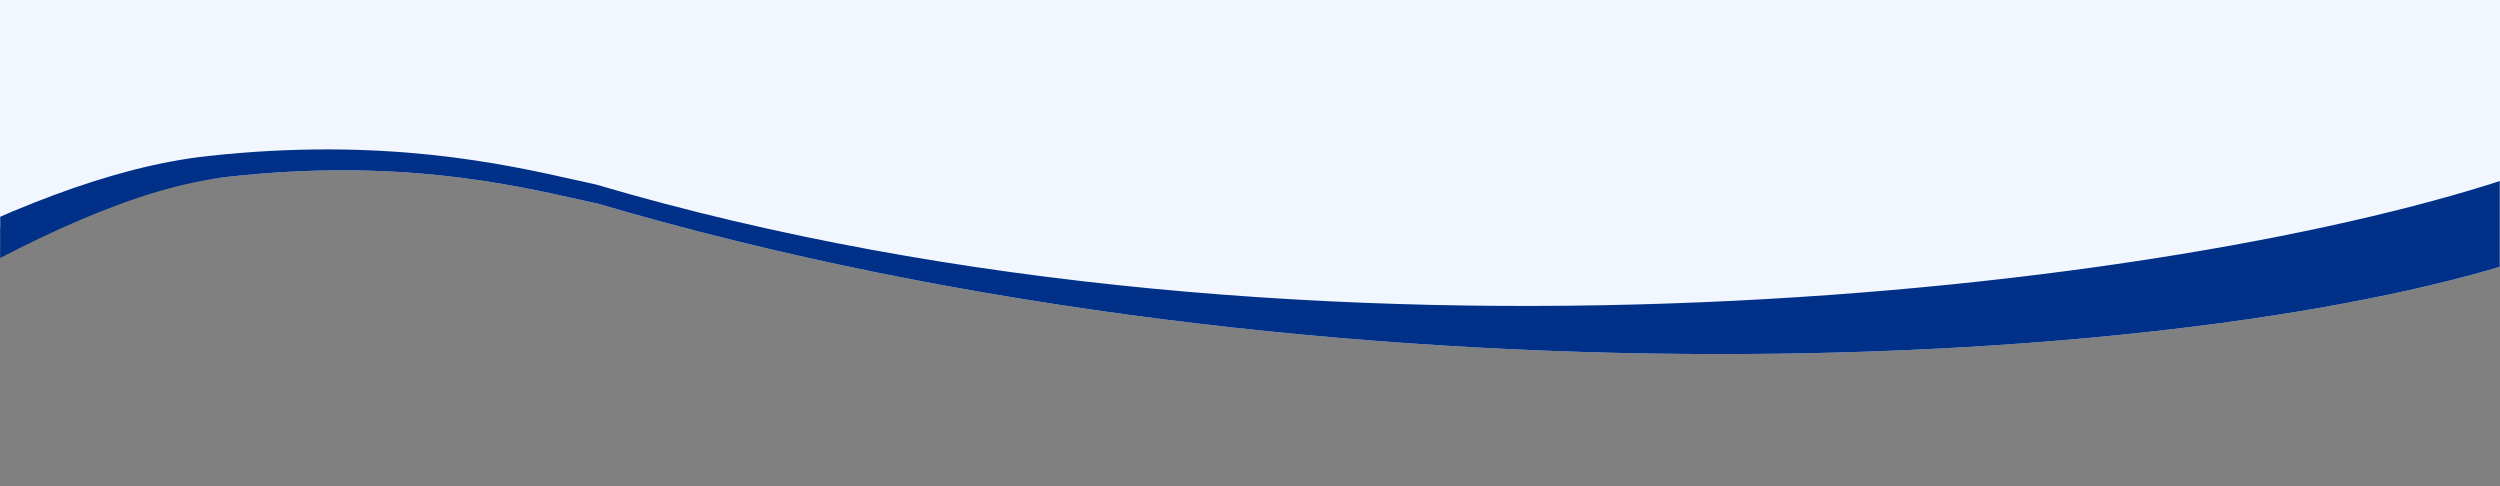
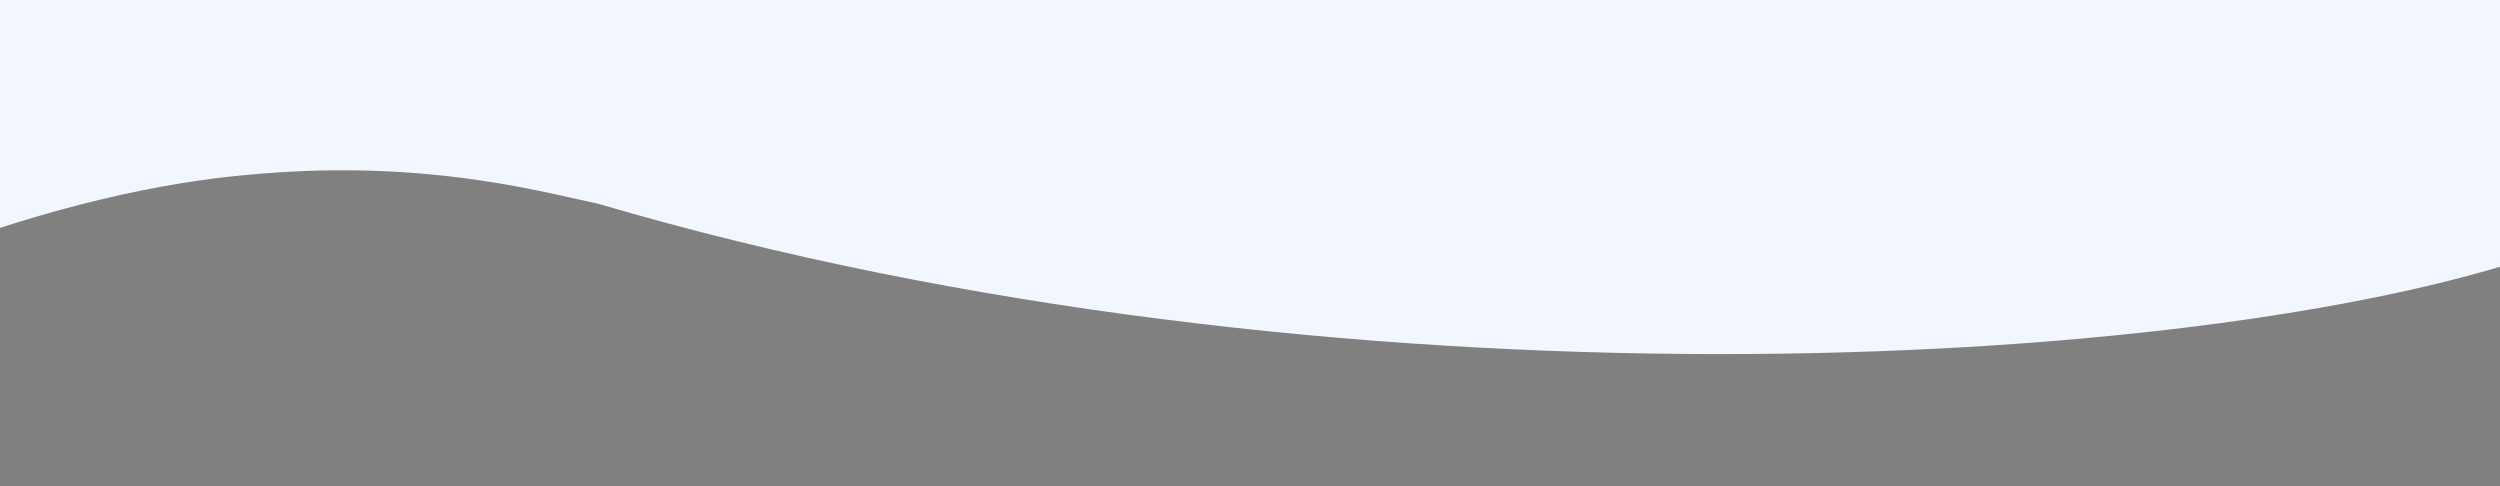
<svg xmlns="http://www.w3.org/2000/svg" width="1440" height="280" viewBox="0 0 1440 280" fill="none">
  <rect x="0" y="0" width="1440" height="280" fill="#808080" stroke="none" />
  <g clip-path="url(#clip0_709_34854)">
    <path fill-rule="evenodd" clip-rule="evenodd" d="M343.851 -101.557C756.243 20.087 1257.94 -40.635 1452.54 -107.937L1463 146.305C1265.62 214.568 765.927 241.431 344.488 117.346C341.184 116.629 337.692 115.846 334.006 115.02C292.976 105.827 227.982 91.266 132.395 101.723C27.569 113.191 -115.002 161.931 -302.217 276.006C-376.96 321.549 -453.414 186.742 -526.438 196.157C-643.385 211.236 -754.129 194.121 -854.502 149.376C-1017.02 76.927 -1149.11 -47.766 -1221.32 -140.746L-1196.04 -160.374C-1126.24 -70.497 -998.098 50.328 -841.473 120.149C-746.191 162.624 -638.297 197.841 -528.953 184.294C-459.163 175.648 -390.257 140.179 -318.867 96.679C-128.398 -19.379 9.494 -106.064 119.789 -118.131C220.756 -129.176 290.149 -113.61 331.728 -104.284C335.631 -103.408 339.289 -102.588 342.704 -101.849L343.283 -101.724L343.851 -101.557Z" fill="#F2F7FF" />
    <mask id="mask0_709_34854" style="mask-type:alpha" maskUnits="userSpaceOnUse" x="0" y="43" width="1440" height="205">
-       <rect y="43" width="1440" height="205" fill="#D9D9D9" />
-     </mask>
+       </mask>
    <g mask="url(#mask0_709_34854)">
-       <path fill-rule="evenodd" clip-rule="evenodd" d="M343.853 106.443C756.246 228.086 1257.94 167.364 1452.55 100.062L1463 146.305C1265.63 214.567 765.93 241.431 344.492 117.346C341.188 116.628 337.695 115.846 334.009 115.02C292.979 105.827 227.985 91.265 132.398 101.723C27.572 113.191 -114.999 217.93 -302.214 332.005C-376.957 377.549 -453.412 394.742 -526.436 404.157C-643.382 419.235 -754.126 402.121 -854.5 357.376C-1017.02 284.926 -1149.1 160.234 -1221.31 67.254L-1196.04 47.626C-1126.24 137.502 -998.095 258.328 -841.47 328.149C-746.189 370.624 -638.294 405.841 -528.951 392.294C-459.16 383.648 -390.254 348.179 -318.865 304.679C-128.396 188.62 9.496 101.936 119.792 89.869C220.759 78.823 290.152 94.389 331.731 103.716C335.634 104.591 339.291 105.412 342.707 106.15L343.286 106.275L343.853 106.443Z" fill="#003087" />
-     </g>
+       </g>
  </g>
  <defs>
    <clipPath id="clip0_709_34854">
      <rect width="1440" height="280" fill="white" />
    </clipPath>
  </defs>
</svg>